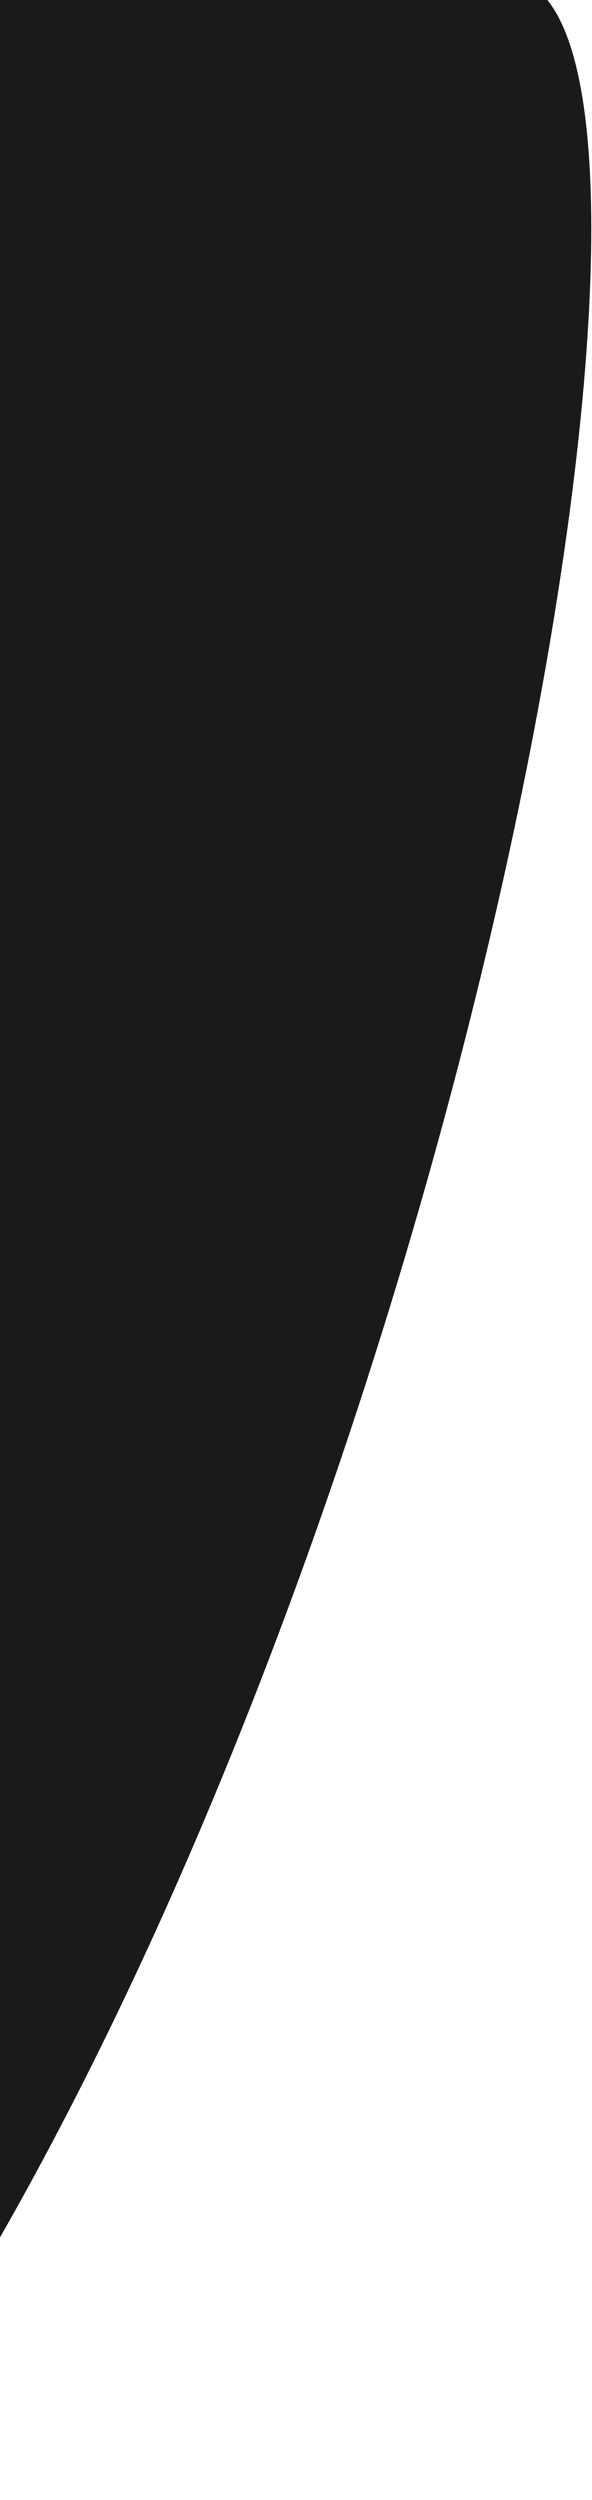
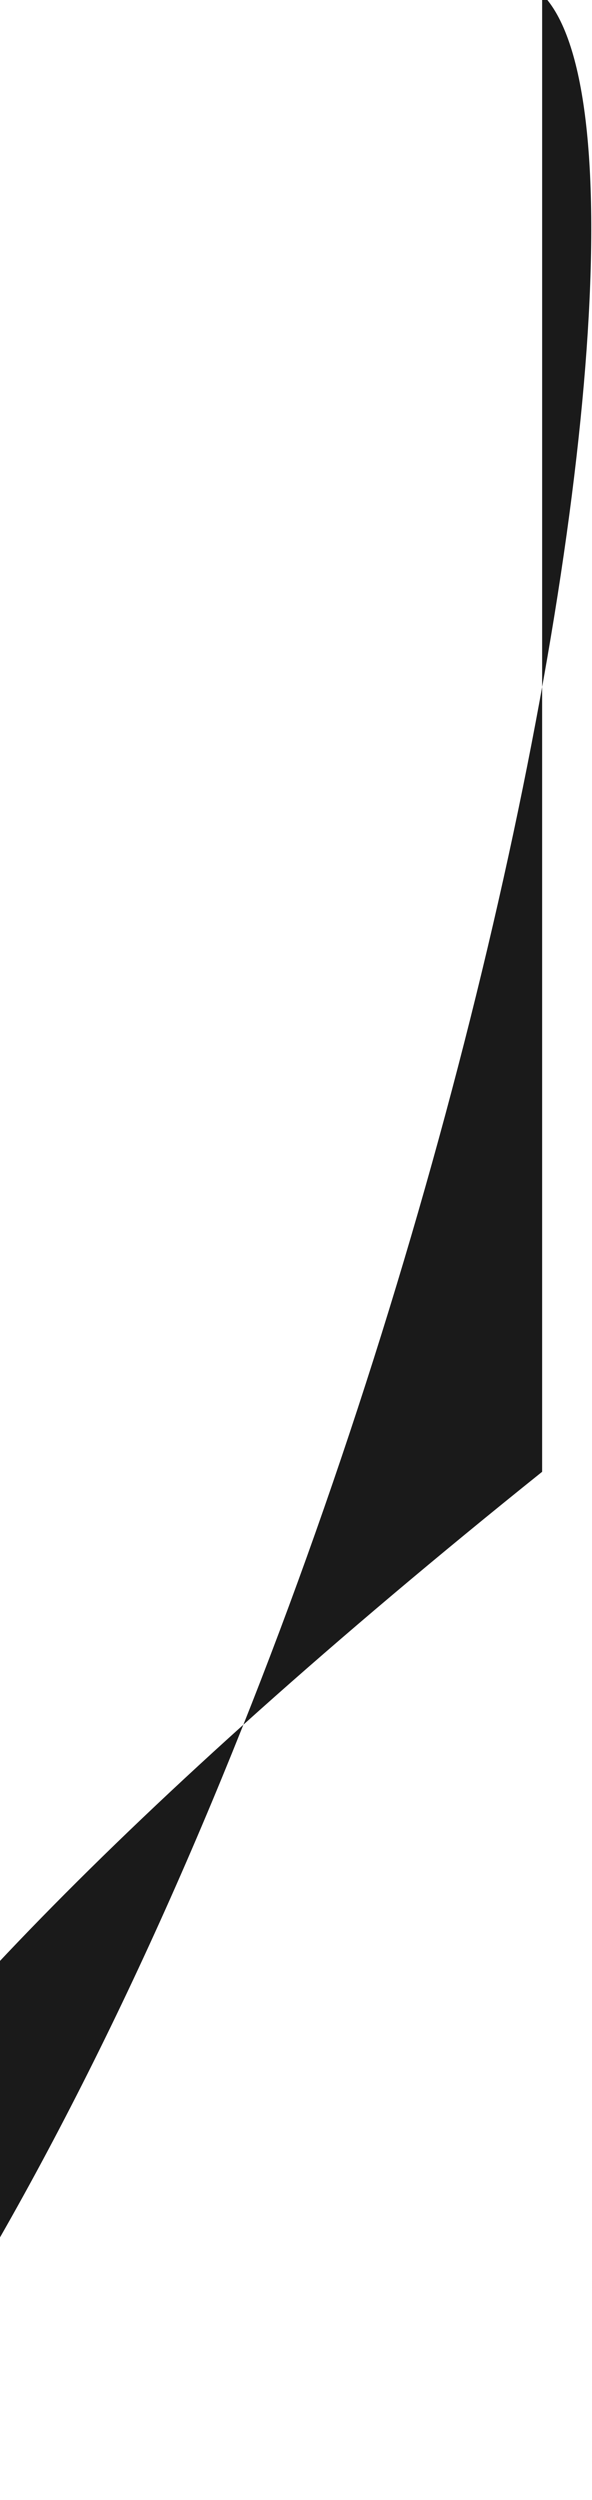
<svg xmlns="http://www.w3.org/2000/svg" width="302" height="1274" viewBox="0 0 302 1274" fill="none">
-   <path d="M-86.438 1273.5C210.562 874 365.729 87.167 276.562 -3H-72.438V750C-153.938 1095 -208.838 1273.5 -86.438 1273.5Z" fill="#1A1A1A" />
+   <path d="M-86.438 1273.5C210.562 874 365.729 87.167 276.562 -3V750C-153.938 1095 -208.838 1273.5 -86.438 1273.5Z" fill="#1A1A1A" />
</svg>